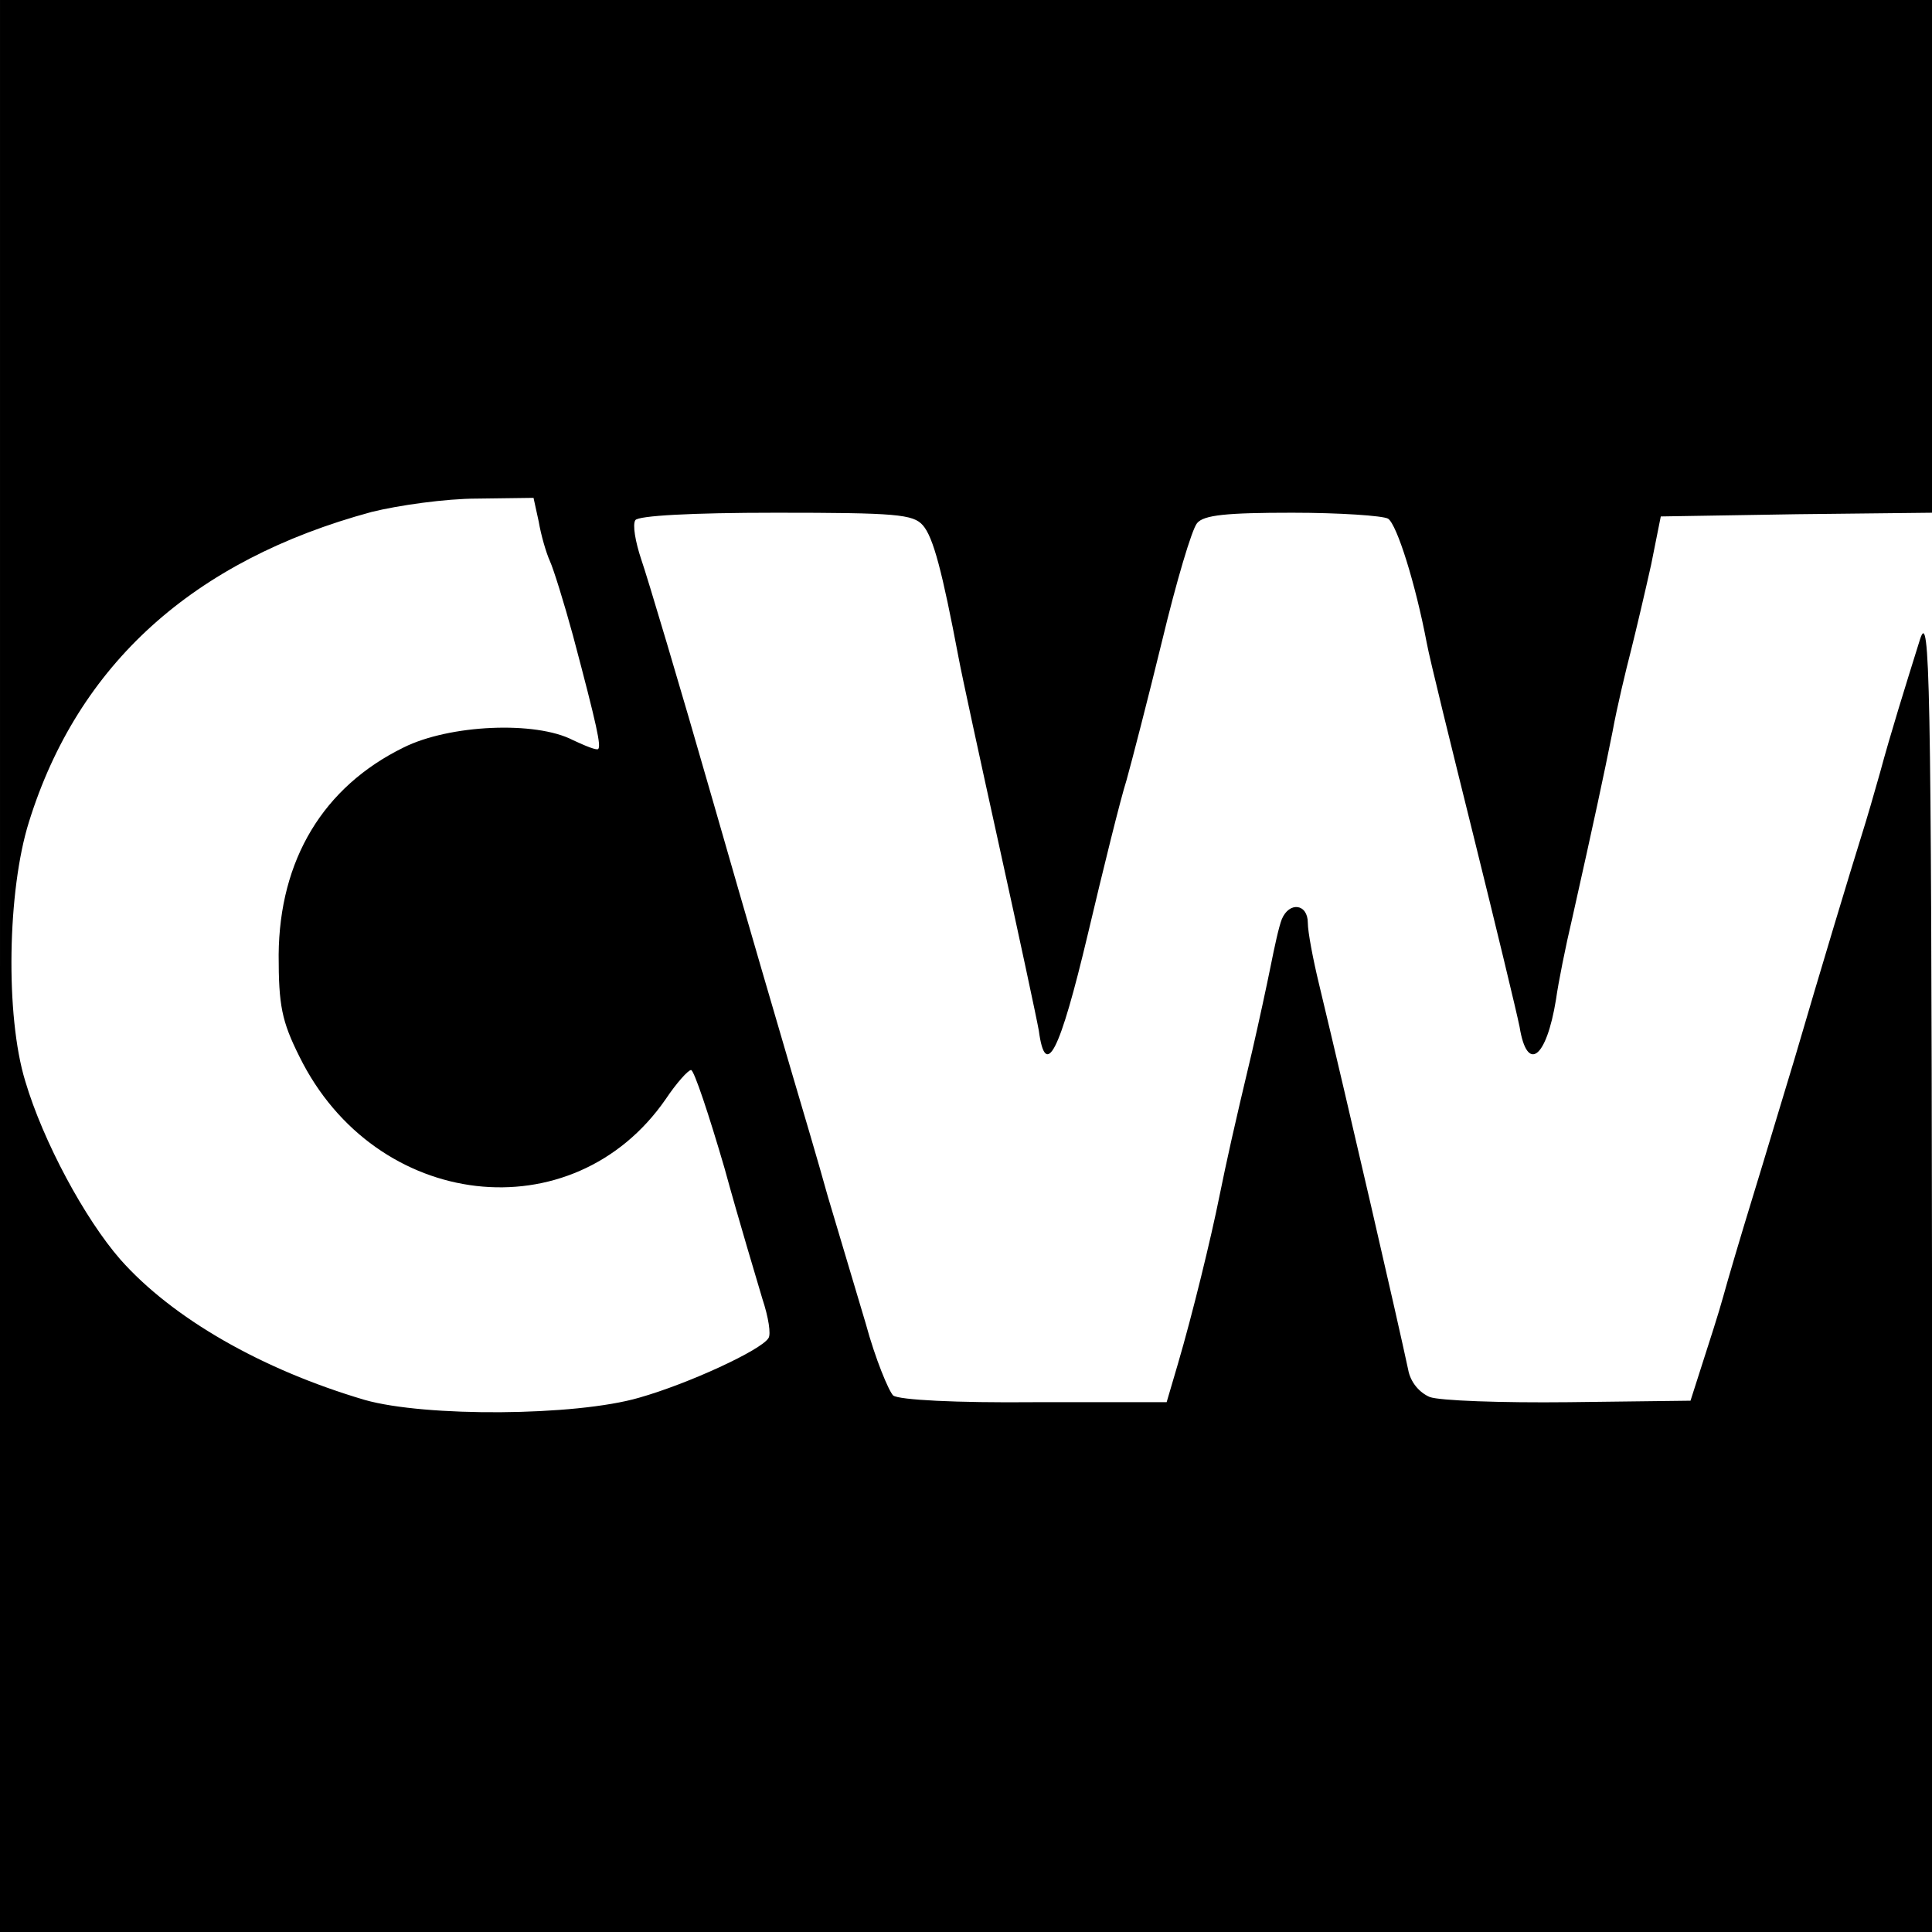
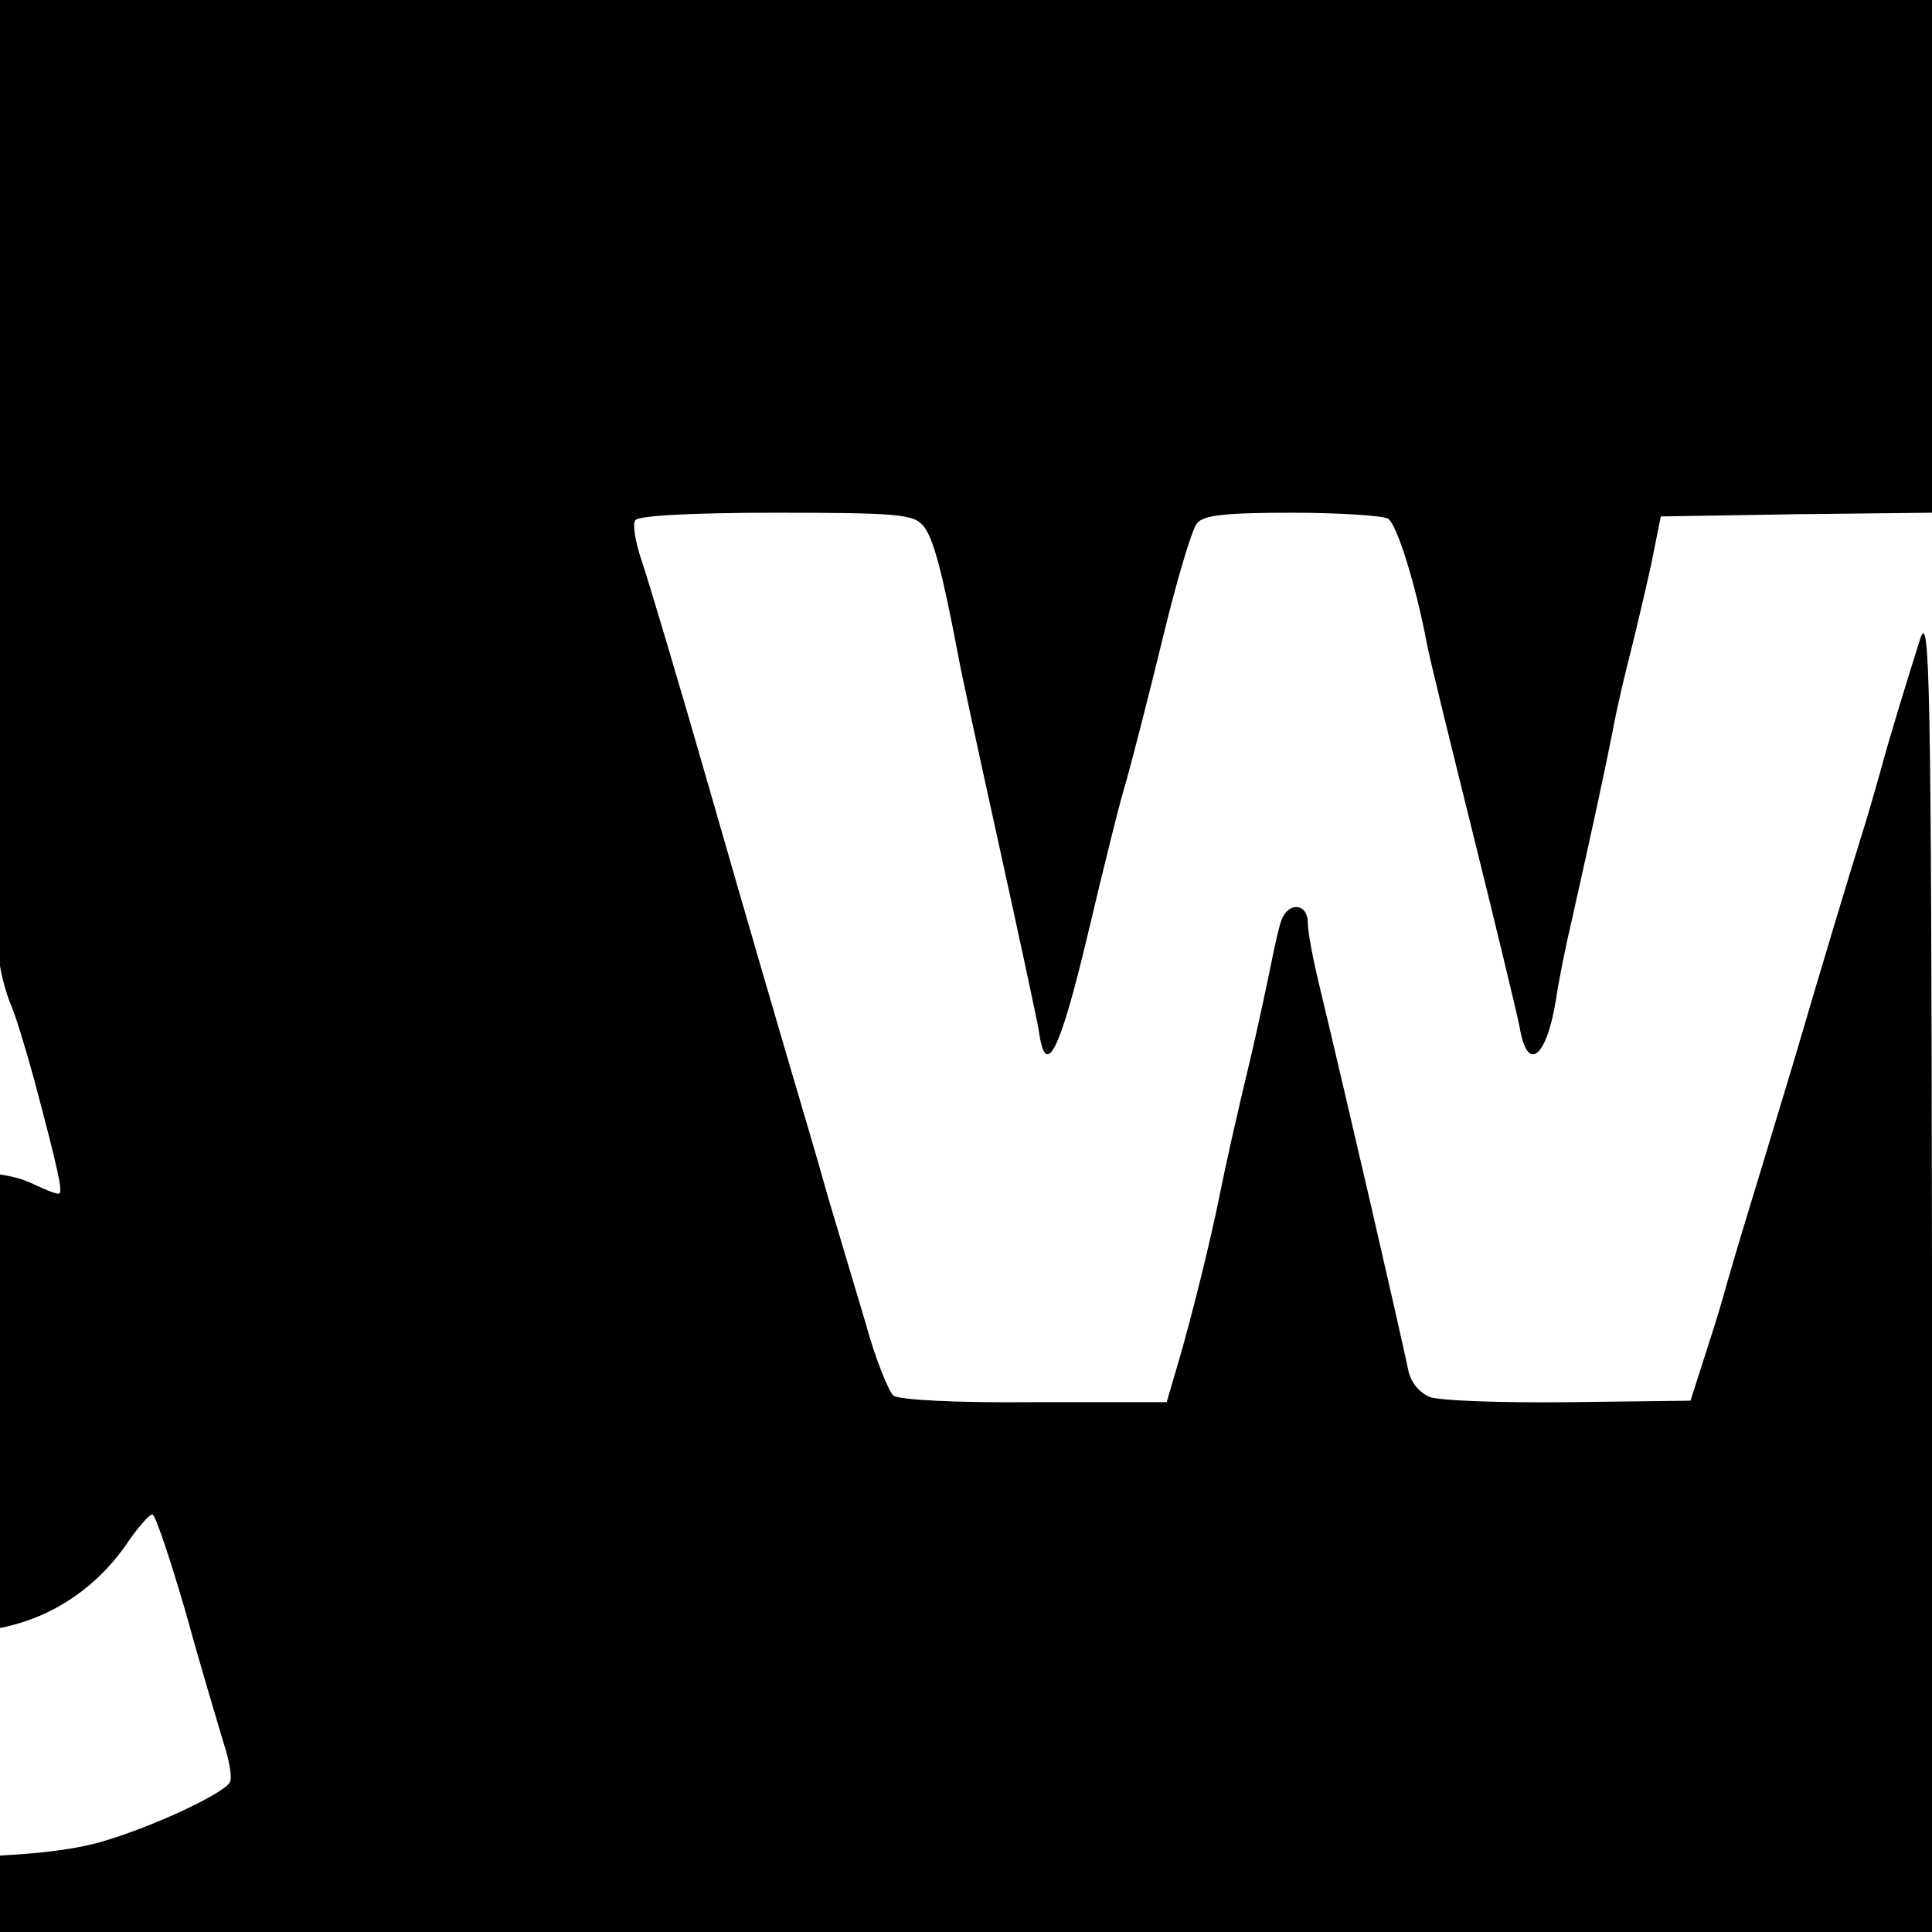
<svg xmlns="http://www.w3.org/2000/svg" version="1.0" width="260pt" height="260pt" viewBox="0 0 260 260" preserveAspectRatio="xMidYMid meet">
  <g transform="translate(0,260) scale(0.1,-0.1)" fill="#000000" stroke="none">
-     <path d="M0 1300 l0 -1300 1300 0 1300 0 0 893 c-1 796 -3 887 -16 847 -20 -64 -40 -128 -54 -180 -7 -25 -18 -63 -25 -85 -15 -48 -54 -177 -90 -300 -15 -49 -40 -133 -56 -185 -16 -52 -34 -113 -40 -135 -6 -22 -19 -62 -28 -90 l-16 -50 -164 -2 c-90 -1 -174 2 -187 7 -14 6 -26 20 -29 37 -14 66 -79 348 -120 519 -8 33 -15 70 -15 82 0 26 -25 29 -35 5 -4 -10 -10 -38 -15 -63 -5 -25 -16 -76 -25 -115 -25 -105 -34 -146 -44 -195 -11 -55 -36 -158 -56 -226 l-15 -51 -178 0 c-105 -1 -182 3 -190 9 -6 6 -24 49 -37 97 -14 47 -37 124 -51 171 -13 47 -35 121 -48 165 -13 44 -61 208 -106 365 -45 157 -89 304 -97 327 -8 24 -12 47 -8 53 4 6 75 10 189 10 162 0 185 -2 198 -17 14 -16 26 -62 48 -178 4 -22 29 -137 55 -255 26 -118 50 -230 53 -247 9 -67 28 -30 66 130 21 89 44 182 52 207 7 25 29 110 48 188 19 79 40 150 47 158 9 11 40 14 128 14 64 0 122 -4 129 -8 12 -8 37 -88 52 -167 4 -22 33 -139 63 -260 30 -121 58 -237 62 -257 10 -62 36 -43 49 37 3 22 13 72 22 110 30 134 42 190 54 250 6 33 18 83 25 110 7 28 19 79 27 115 l13 65 183 3 182 2 0 345 0 345 -1300 0 -1300 0 0 -1300z m725 598 c3 -18 10 -42 15 -53 5 -11 19 -56 31 -100 33 -124 38 -149 34 -153 -2 -2 -17 4 -34 12 -50 26 -166 21 -228 -10 -108 -53 -167 -151 -168 -279 0 -68 4 -89 28 -137 102 -207 368 -238 493 -57 14 21 30 39 34 39 4 0 24 -60 45 -132 20 -73 44 -152 51 -176 8 -24 12 -48 8 -53 -10 -16 -107 -61 -174 -80 -86 -25 -288 -26 -369 -3 -139 41 -259 110 -329 189 -48 55 -104 159 -128 240 -27 88 -24 257 5 349 66 212 221 352 461 417 36 9 100 18 142 18 l76 1 7 -32z" />
+     <path d="M0 1300 l0 -1300 1300 0 1300 0 0 893 c-1 796 -3 887 -16 847 -20 -64 -40 -128 -54 -180 -7 -25 -18 -63 -25 -85 -15 -48 -54 -177 -90 -300 -15 -49 -40 -133 -56 -185 -16 -52 -34 -113 -40 -135 -6 -22 -19 -62 -28 -90 l-16 -50 -164 -2 c-90 -1 -174 2 -187 7 -14 6 -26 20 -29 37 -14 66 -79 348 -120 519 -8 33 -15 70 -15 82 0 26 -25 29 -35 5 -4 -10 -10 -38 -15 -63 -5 -25 -16 -76 -25 -115 -25 -105 -34 -146 -44 -195 -11 -55 -36 -158 -56 -226 l-15 -51 -178 0 c-105 -1 -182 3 -190 9 -6 6 -24 49 -37 97 -14 47 -37 124 -51 171 -13 47 -35 121 -48 165 -13 44 -61 208 -106 365 -45 157 -89 304 -97 327 -8 24 -12 47 -8 53 4 6 75 10 189 10 162 0 185 -2 198 -17 14 -16 26 -62 48 -178 4 -22 29 -137 55 -255 26 -118 50 -230 53 -247 9 -67 28 -30 66 130 21 89 44 182 52 207 7 25 29 110 48 188 19 79 40 150 47 158 9 11 40 14 128 14 64 0 122 -4 129 -8 12 -8 37 -88 52 -167 4 -22 33 -139 63 -260 30 -121 58 -237 62 -257 10 -62 36 -43 49 37 3 22 13 72 22 110 30 134 42 190 54 250 6 33 18 83 25 110 7 28 19 79 27 115 l13 65 183 3 182 2 0 345 0 345 -1300 0 -1300 0 0 -1300z c3 -18 10 -42 15 -53 5 -11 19 -56 31 -100 33 -124 38 -149 34 -153 -2 -2 -17 4 -34 12 -50 26 -166 21 -228 -10 -108 -53 -167 -151 -168 -279 0 -68 4 -89 28 -137 102 -207 368 -238 493 -57 14 21 30 39 34 39 4 0 24 -60 45 -132 20 -73 44 -152 51 -176 8 -24 12 -48 8 -53 -10 -16 -107 -61 -174 -80 -86 -25 -288 -26 -369 -3 -139 41 -259 110 -329 189 -48 55 -104 159 -128 240 -27 88 -24 257 5 349 66 212 221 352 461 417 36 9 100 18 142 18 l76 1 7 -32z" />
  </g>
</svg>